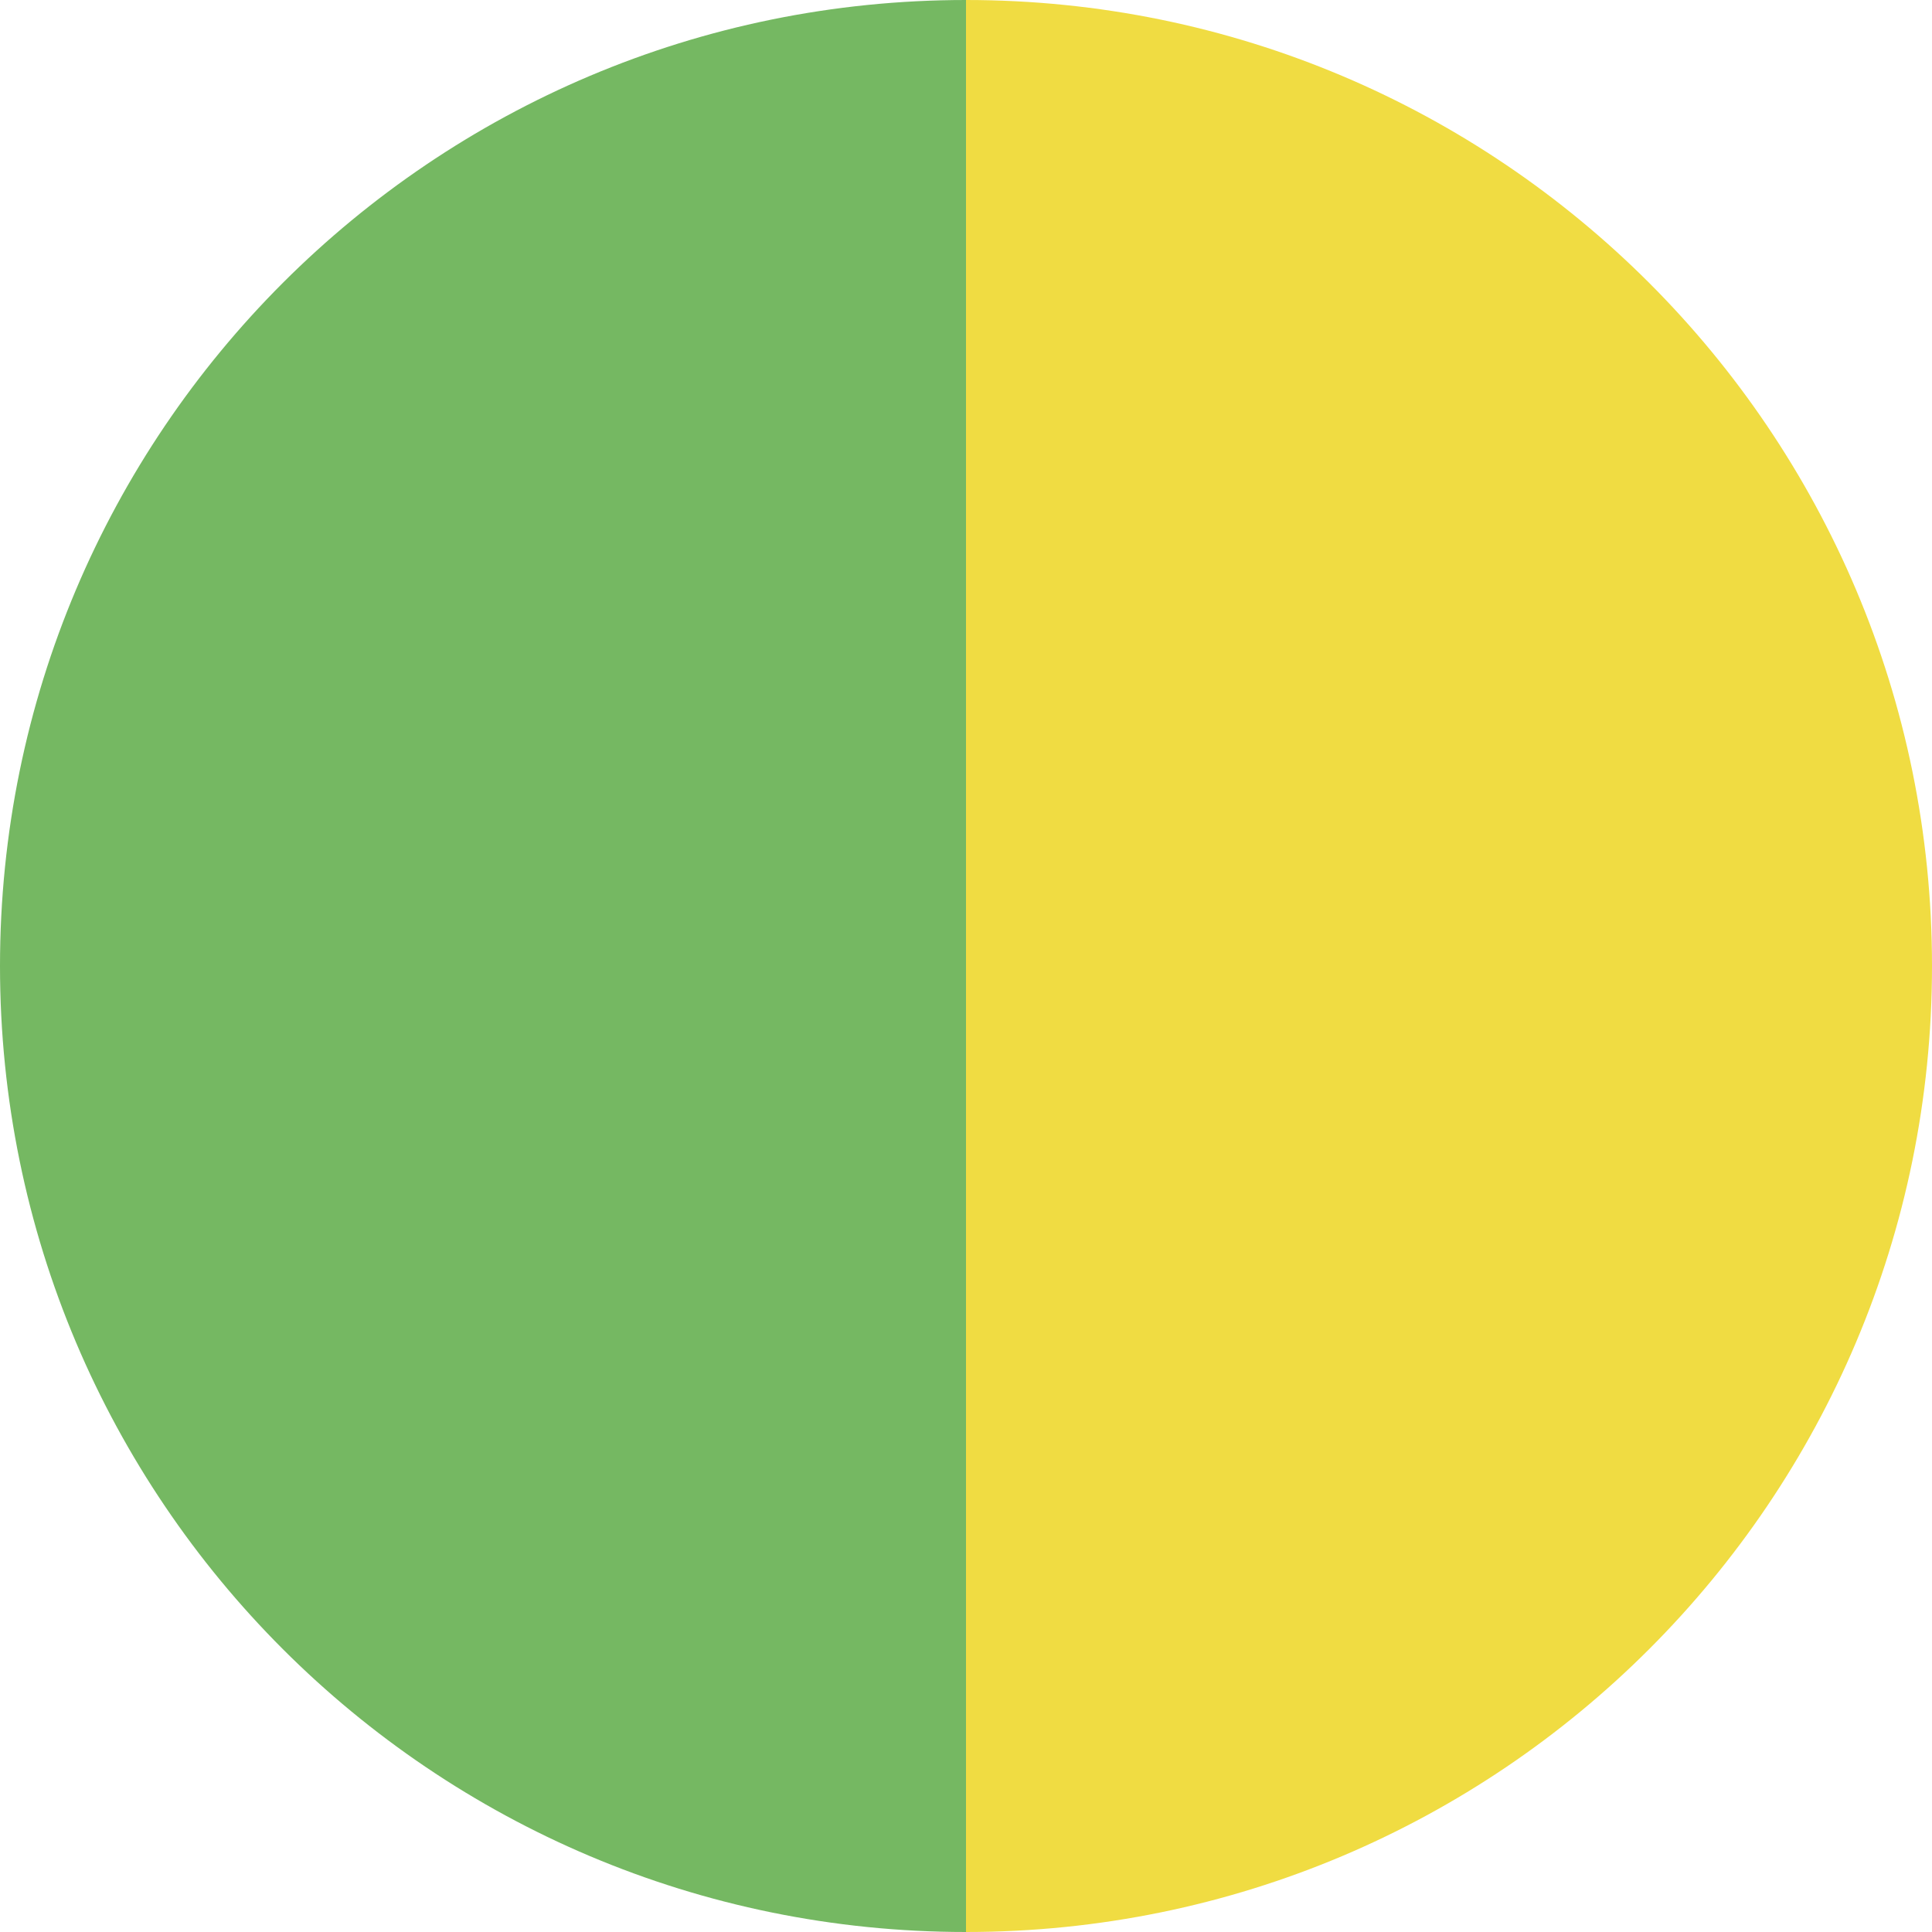
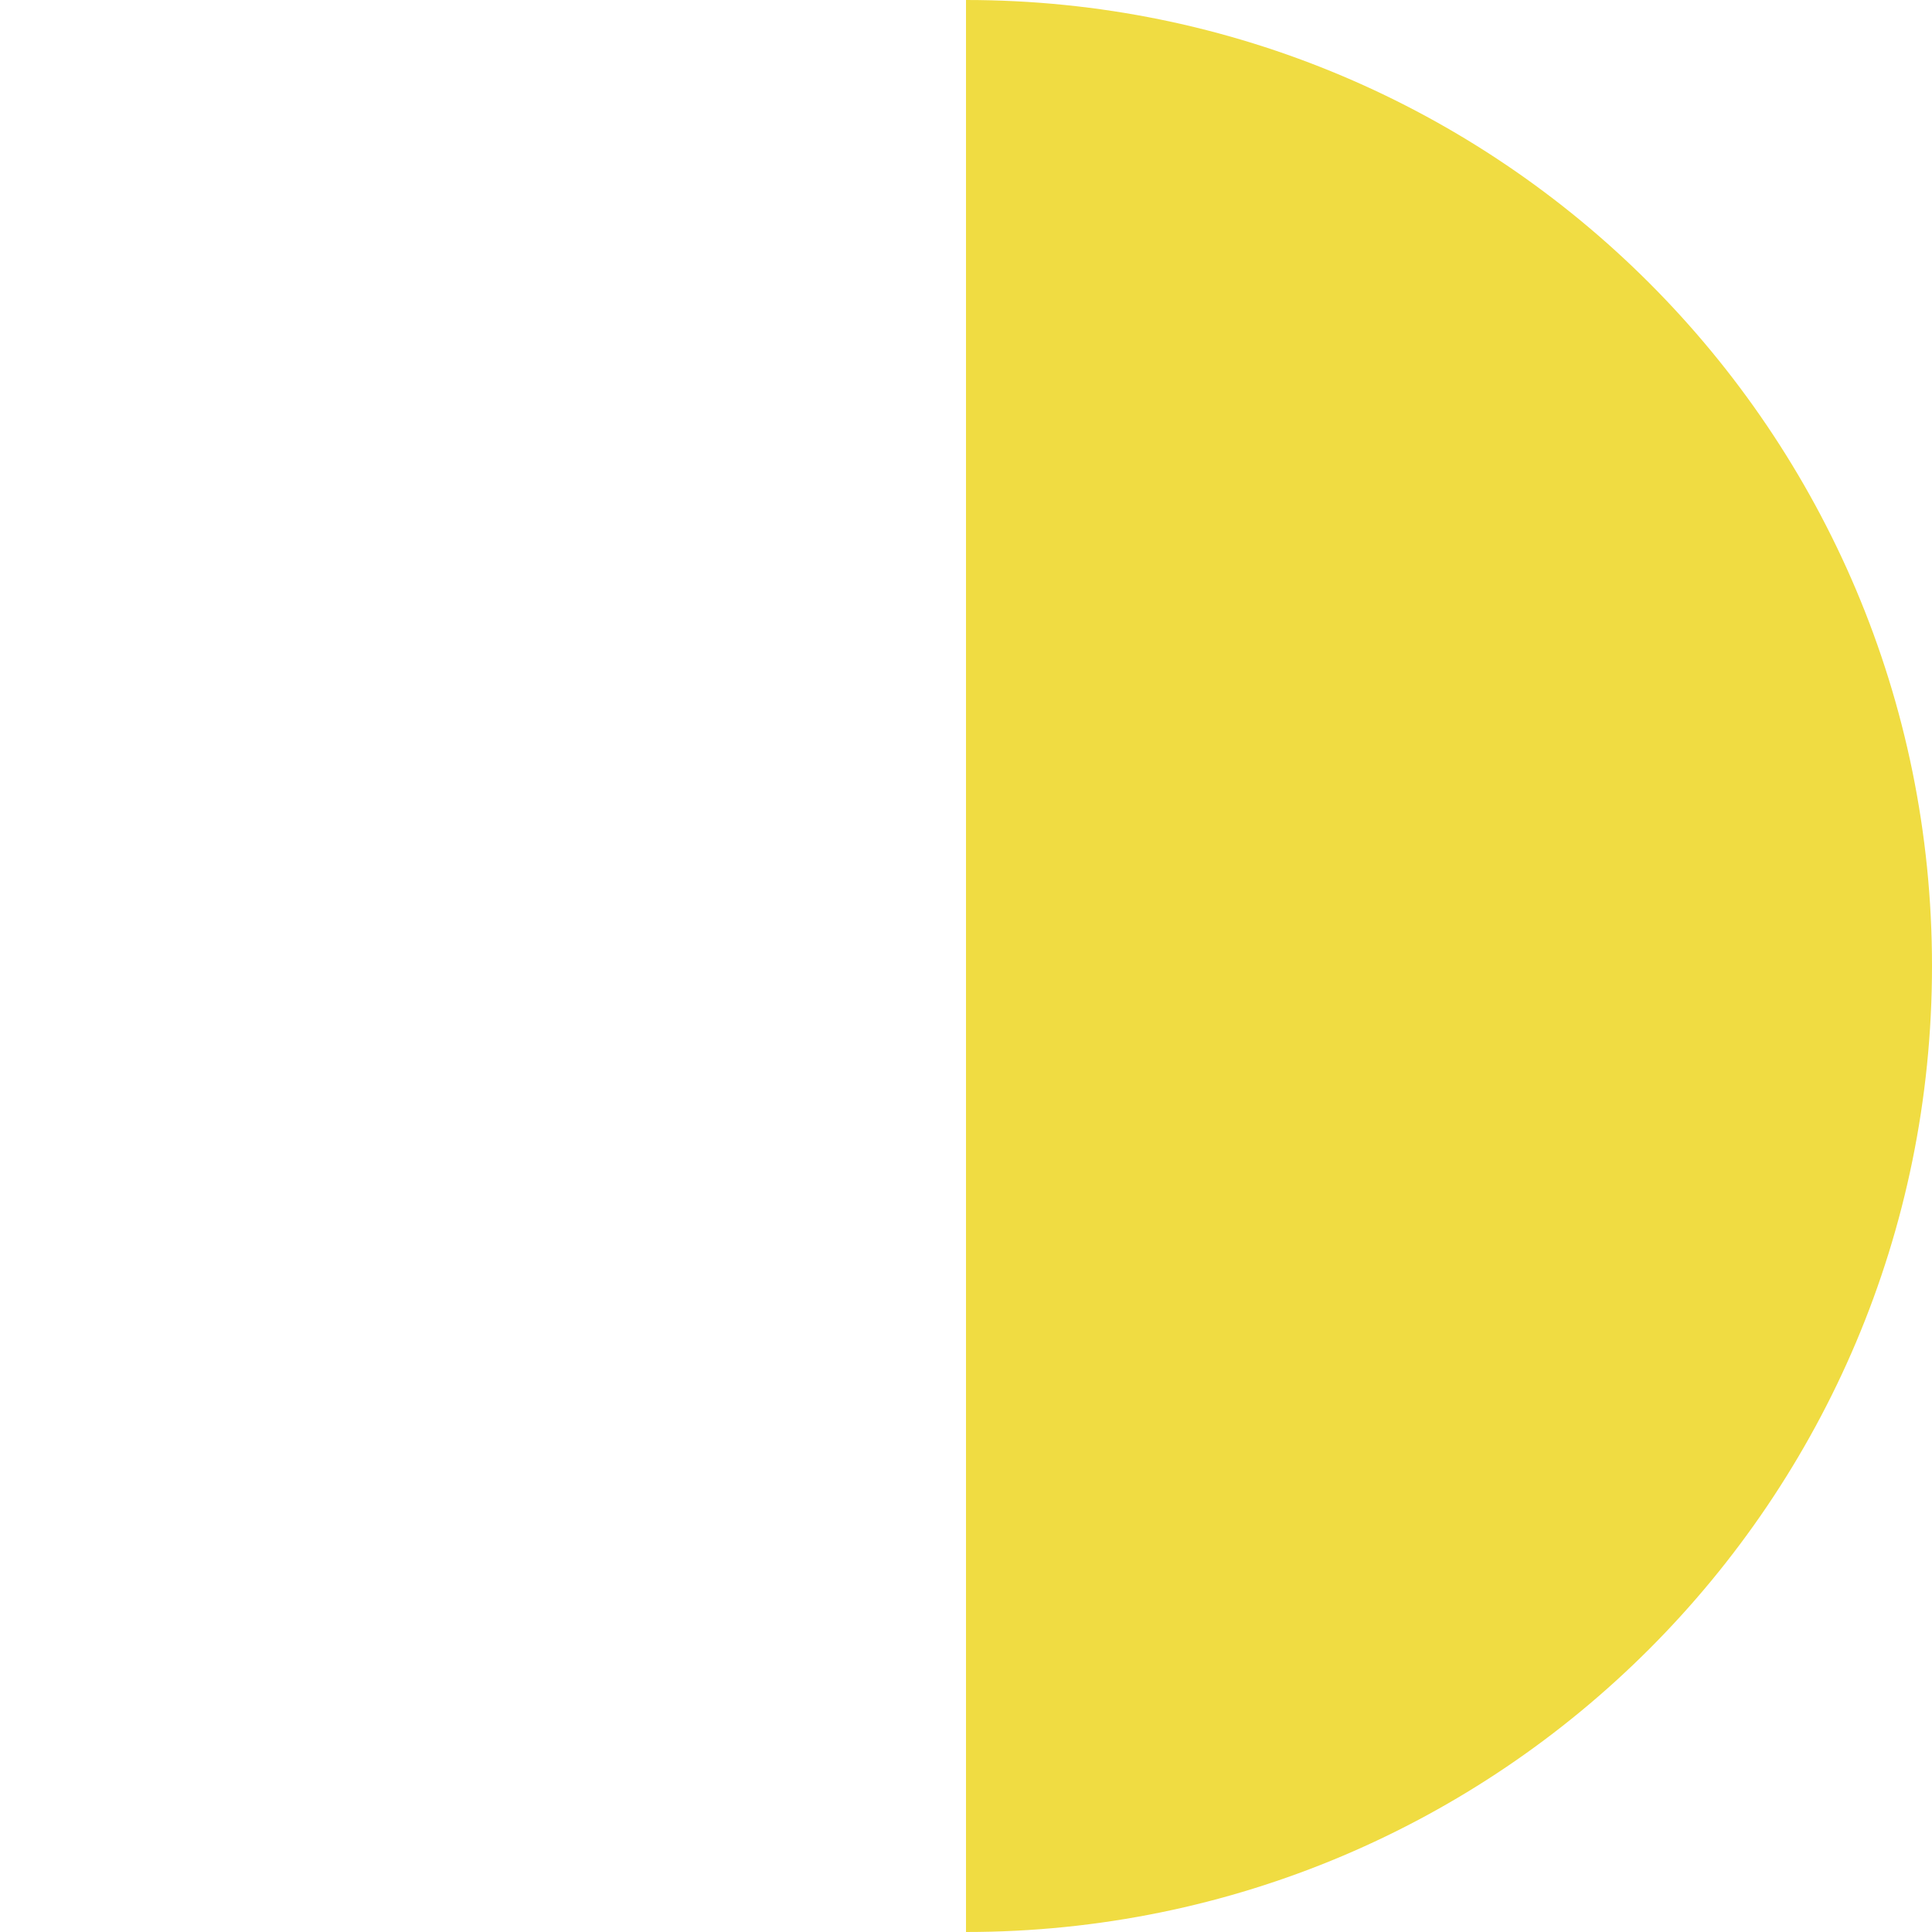
<svg xmlns="http://www.w3.org/2000/svg" version="1.1" id="レイヤー_1" x="0px" y="0px" viewBox="0 0 80 80" style="enable-background:new 0 0 80 80;" xml:space="preserve">
  <style type="text/css">
	.st0{fill:#75B862;}
	.st1{fill:#F0DC42;}
</style>
-   <path class="st0" d="M0,40c0,22.1,17.9,40,40,40h0V0C17.9,0,0,17.9,0,40z" />
  <path class="st1" d="M80,40C80,17.9,62.1,0,40,0v80C62.1,80,80,62.1,80,40z" />
</svg>